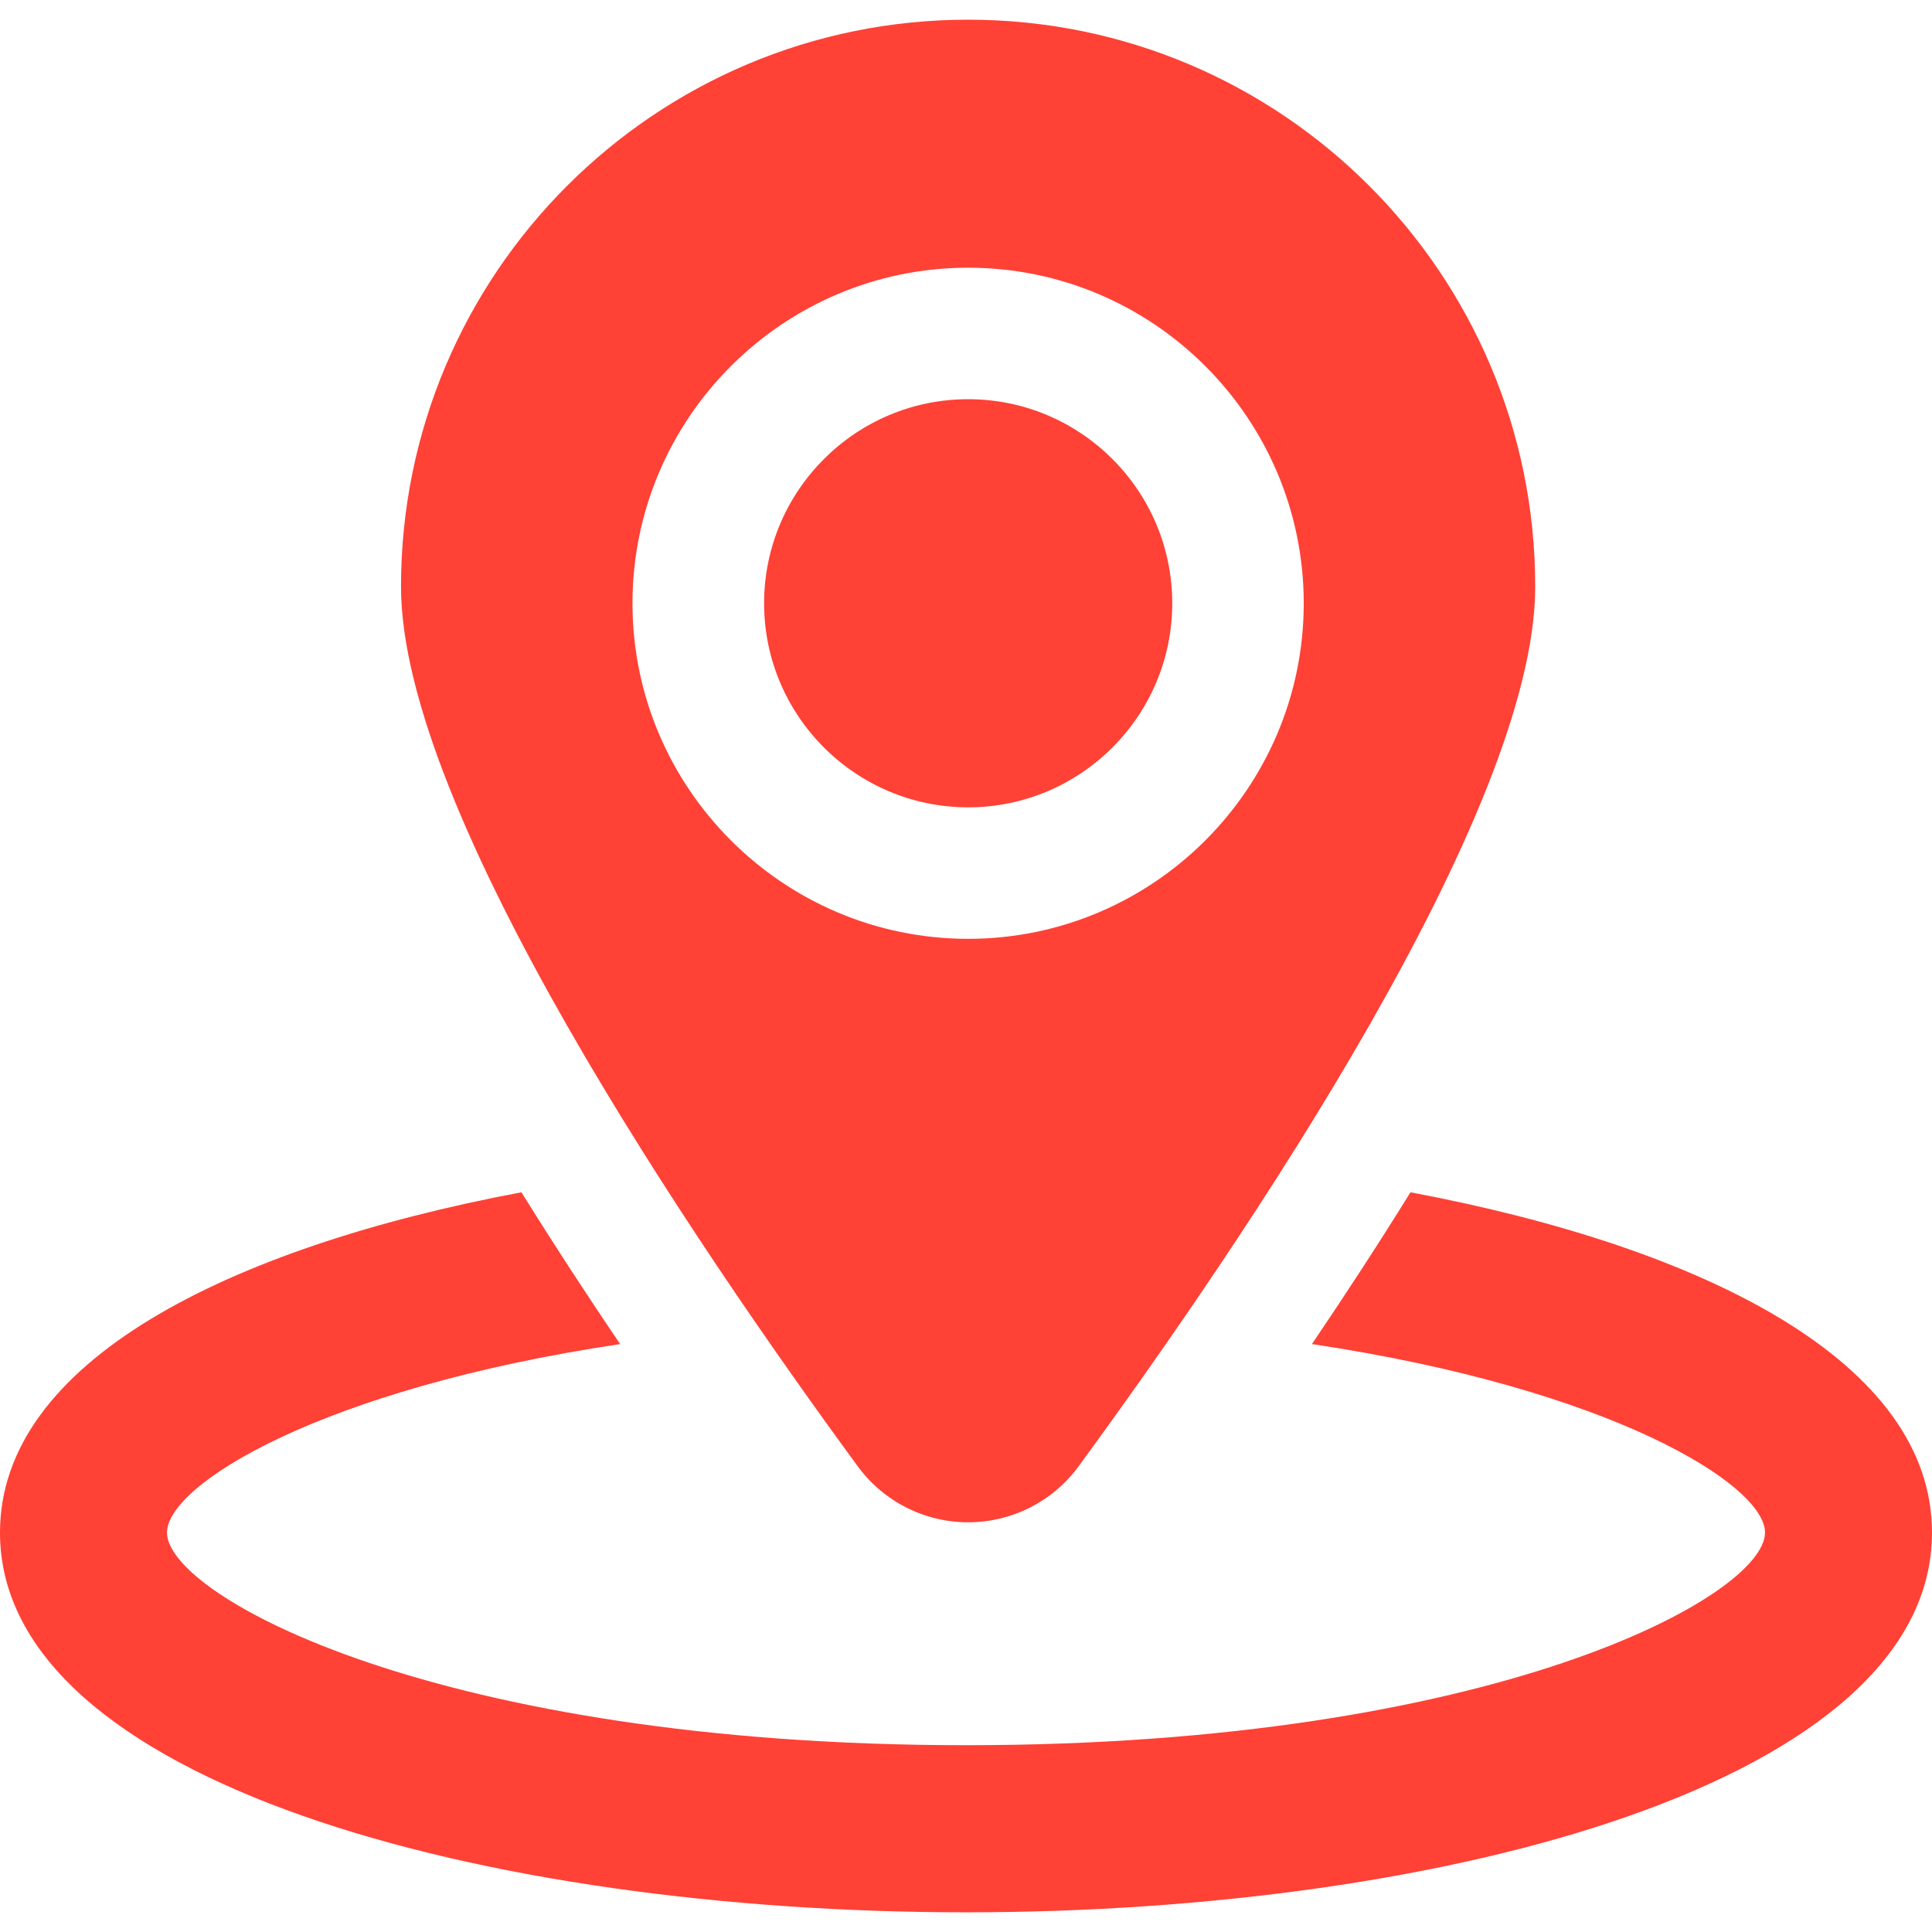
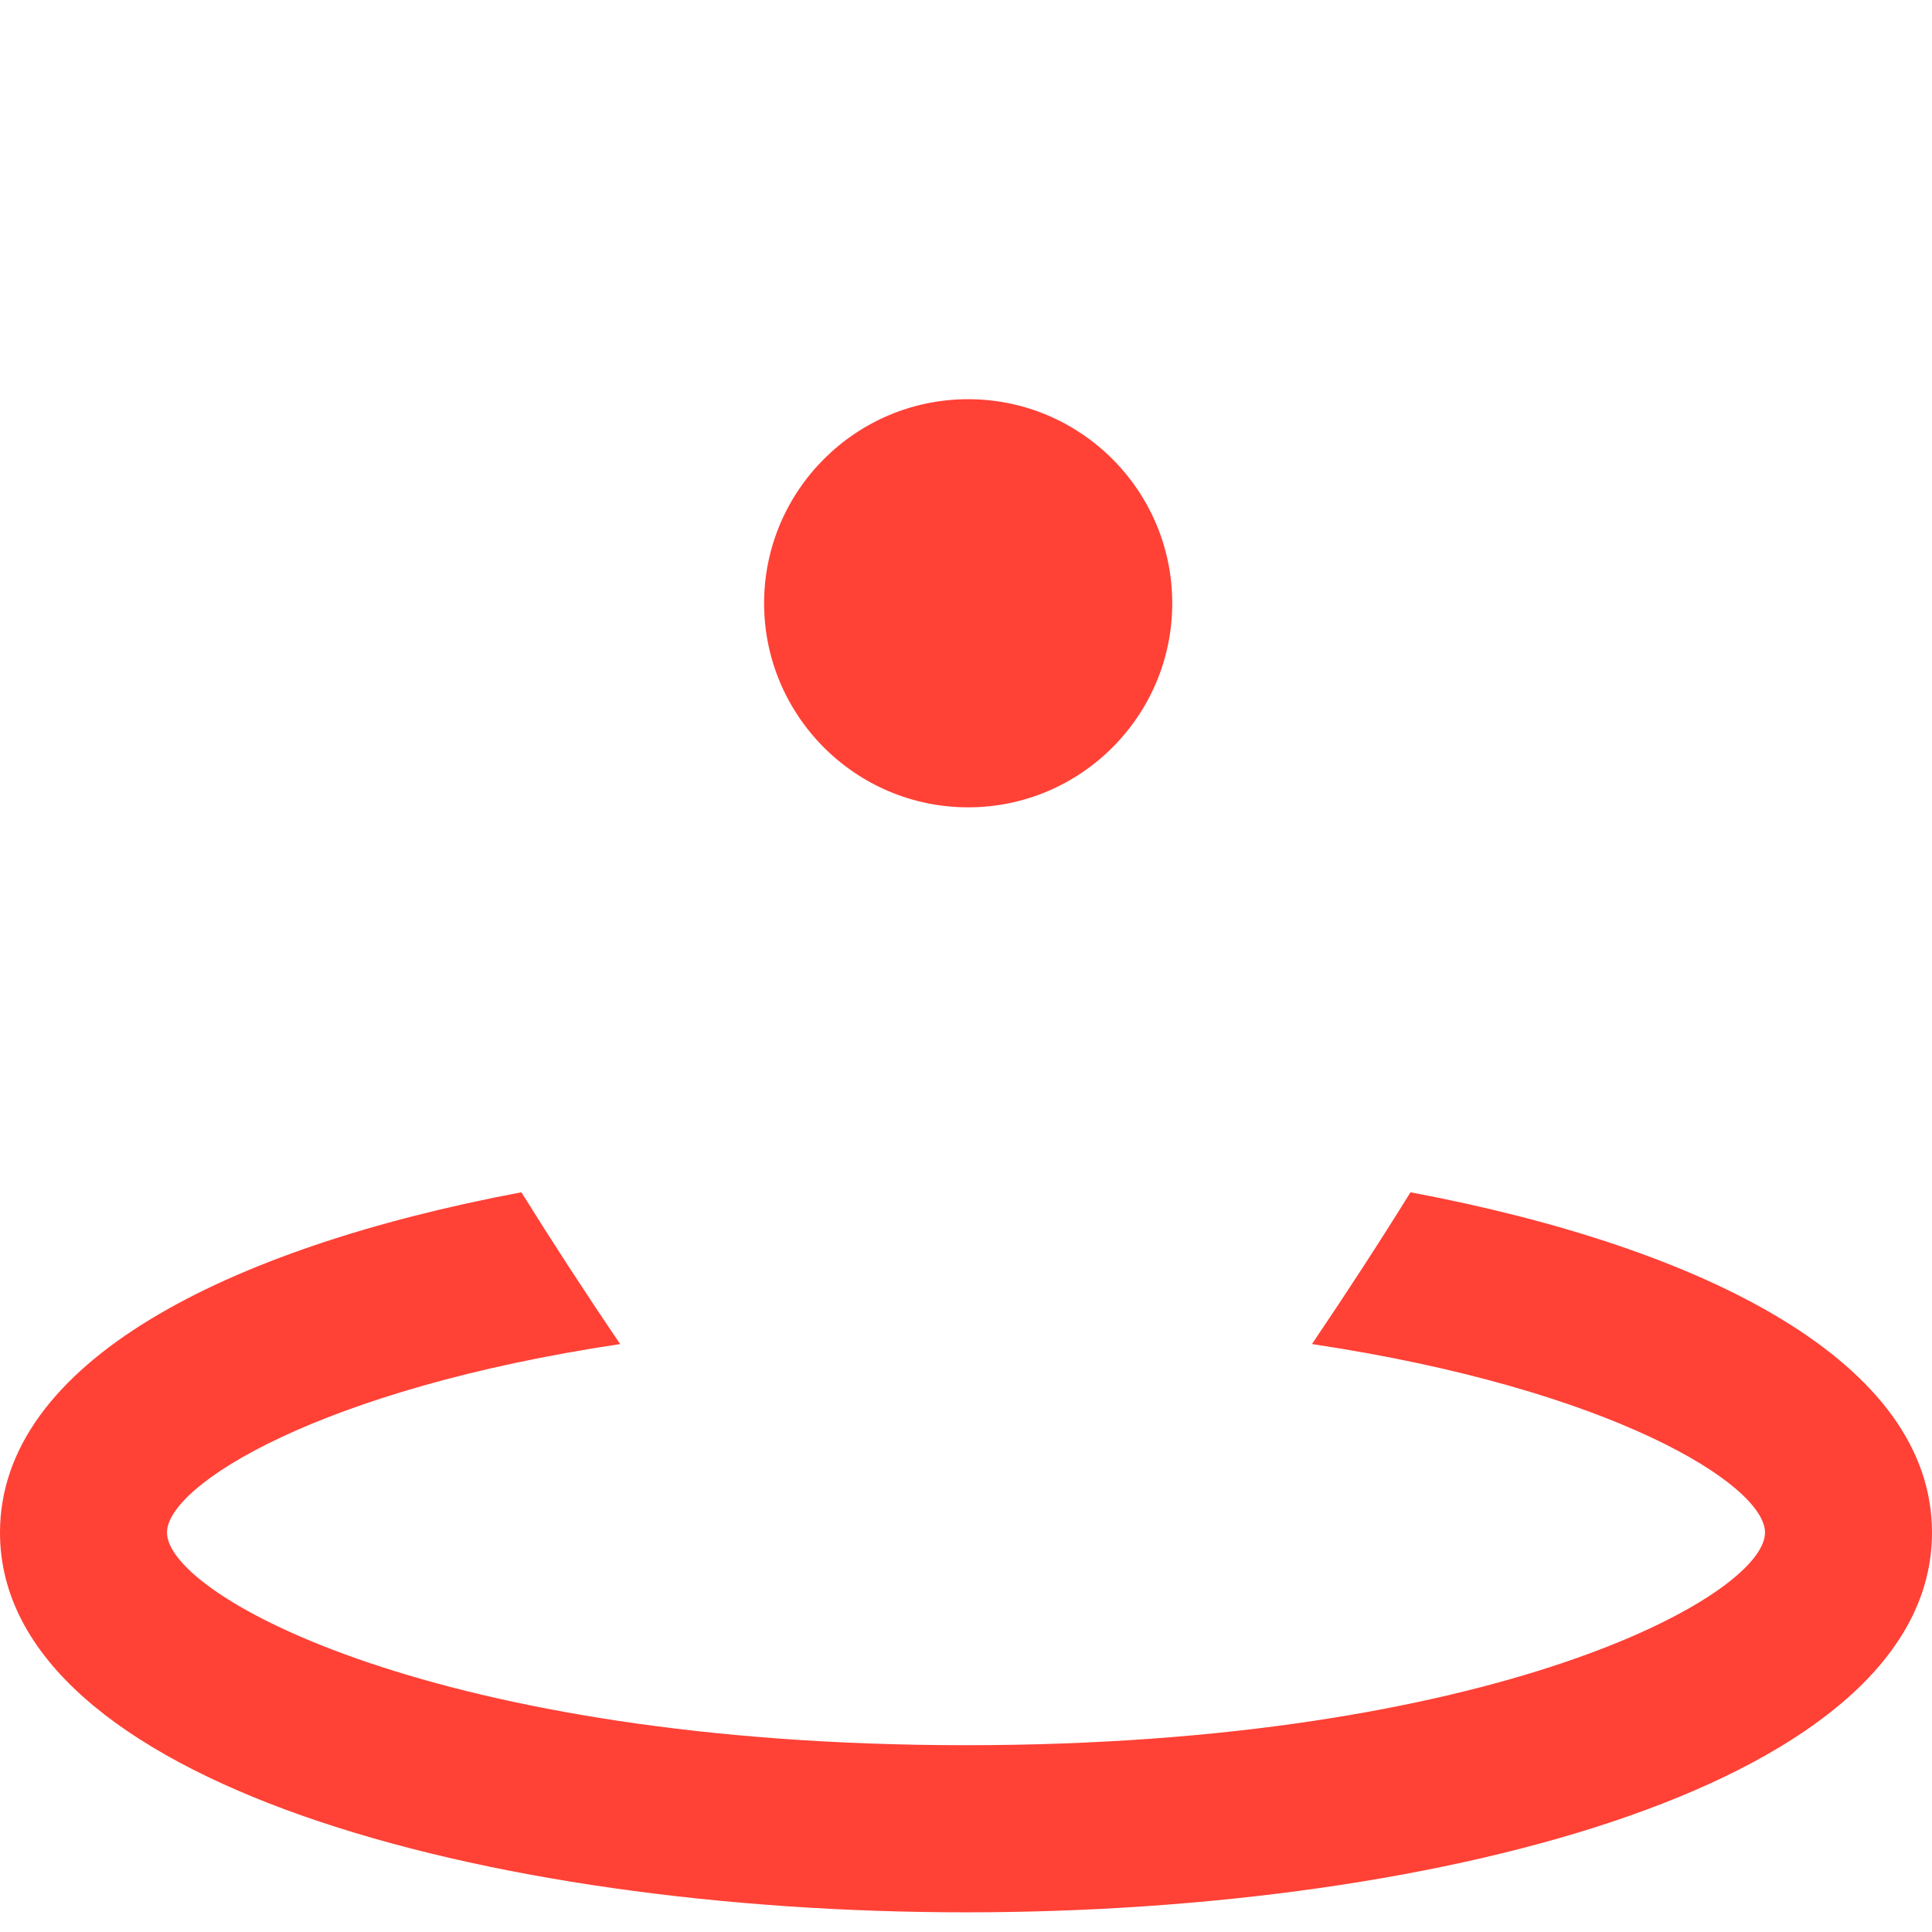
<svg xmlns="http://www.w3.org/2000/svg" width="16" height="16" viewBox="0 0 16 16" fill="none">
  <g clip-path="url(#clip0_1129_1060)">
    <path d="M11.681 9.874C11.432 10.276 11.16 10.695 10.865 11.131C13.346 11.502 14.617 12.297 14.617 12.692C14.617 13.219 12.365 14.453 8 14.453C3.635 14.453 1.383 13.219 1.383 12.692C1.383 12.297 2.654 11.502 5.136 11.131C4.84 10.695 4.568 10.276 4.318 9.874C1.87 10.335 0 11.285 0 12.692C0 14.757 4.025 15.837 8 15.837C11.976 15.837 16 14.757 16 12.692C16 11.285 14.131 10.335 11.681 9.874Z" fill="#FF4136" />
-     <path d="M8.018 0.163C5.424 0.163 3.321 2.266 3.321 4.859C3.321 6.72 5.737 10.279 7.104 12.144C7.317 12.435 7.657 12.607 8.018 12.607C8.379 12.607 8.719 12.435 8.932 12.144C10.298 10.279 12.714 6.72 12.714 4.859C12.714 2.266 10.612 0.163 8.018 0.163ZM8.018 7.775C6.485 7.775 5.238 6.528 5.238 4.996C5.238 3.464 6.485 2.217 8.018 2.217C9.55 2.217 10.797 3.464 10.797 4.996C10.797 6.528 9.55 7.775 8.018 7.775Z" fill="#FF4136" />
    <path d="M8.018 3.306C7.086 3.306 6.328 4.064 6.328 4.996C6.328 5.928 7.086 6.686 8.018 6.686C8.95 6.686 9.708 5.928 9.708 4.996C9.708 4.064 8.95 3.306 8.018 3.306Z" fill="#FF4136" />
  </g>
  <defs>
    <clipPath id="clip0_1129_1060">
      <rect width="16" height="16" fill="white" />
    </clipPath>
  </defs>
</svg>